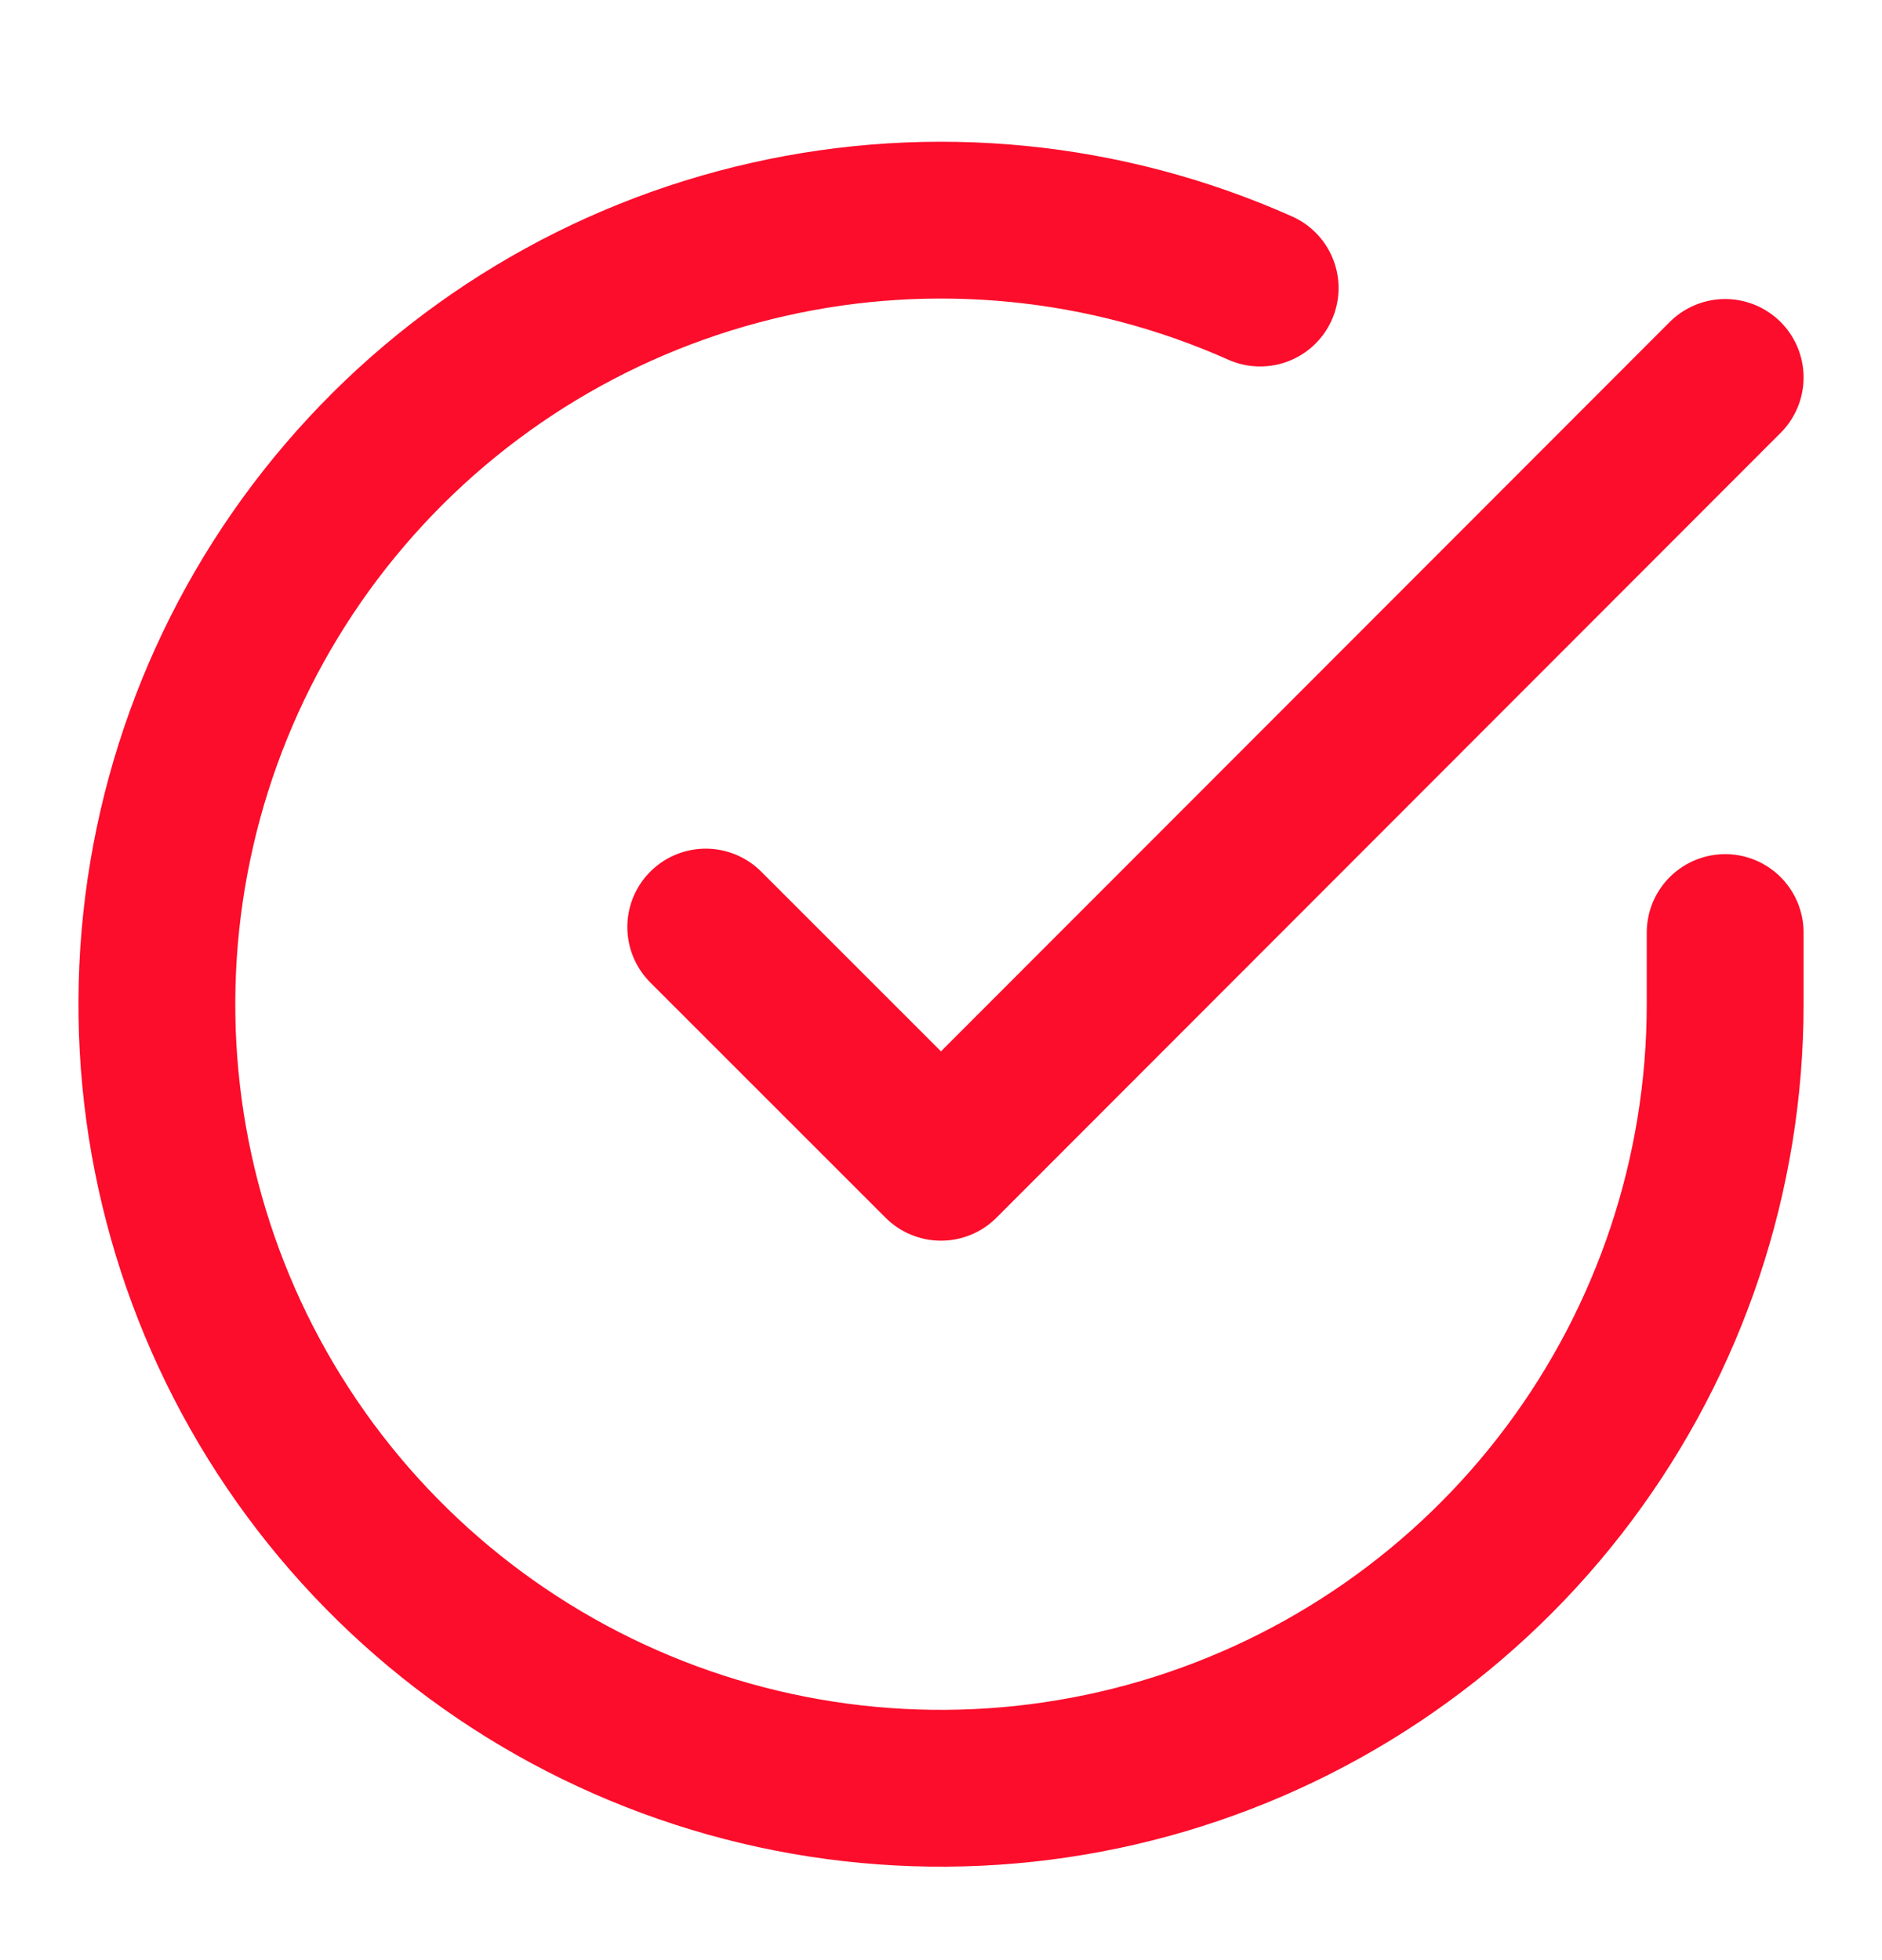
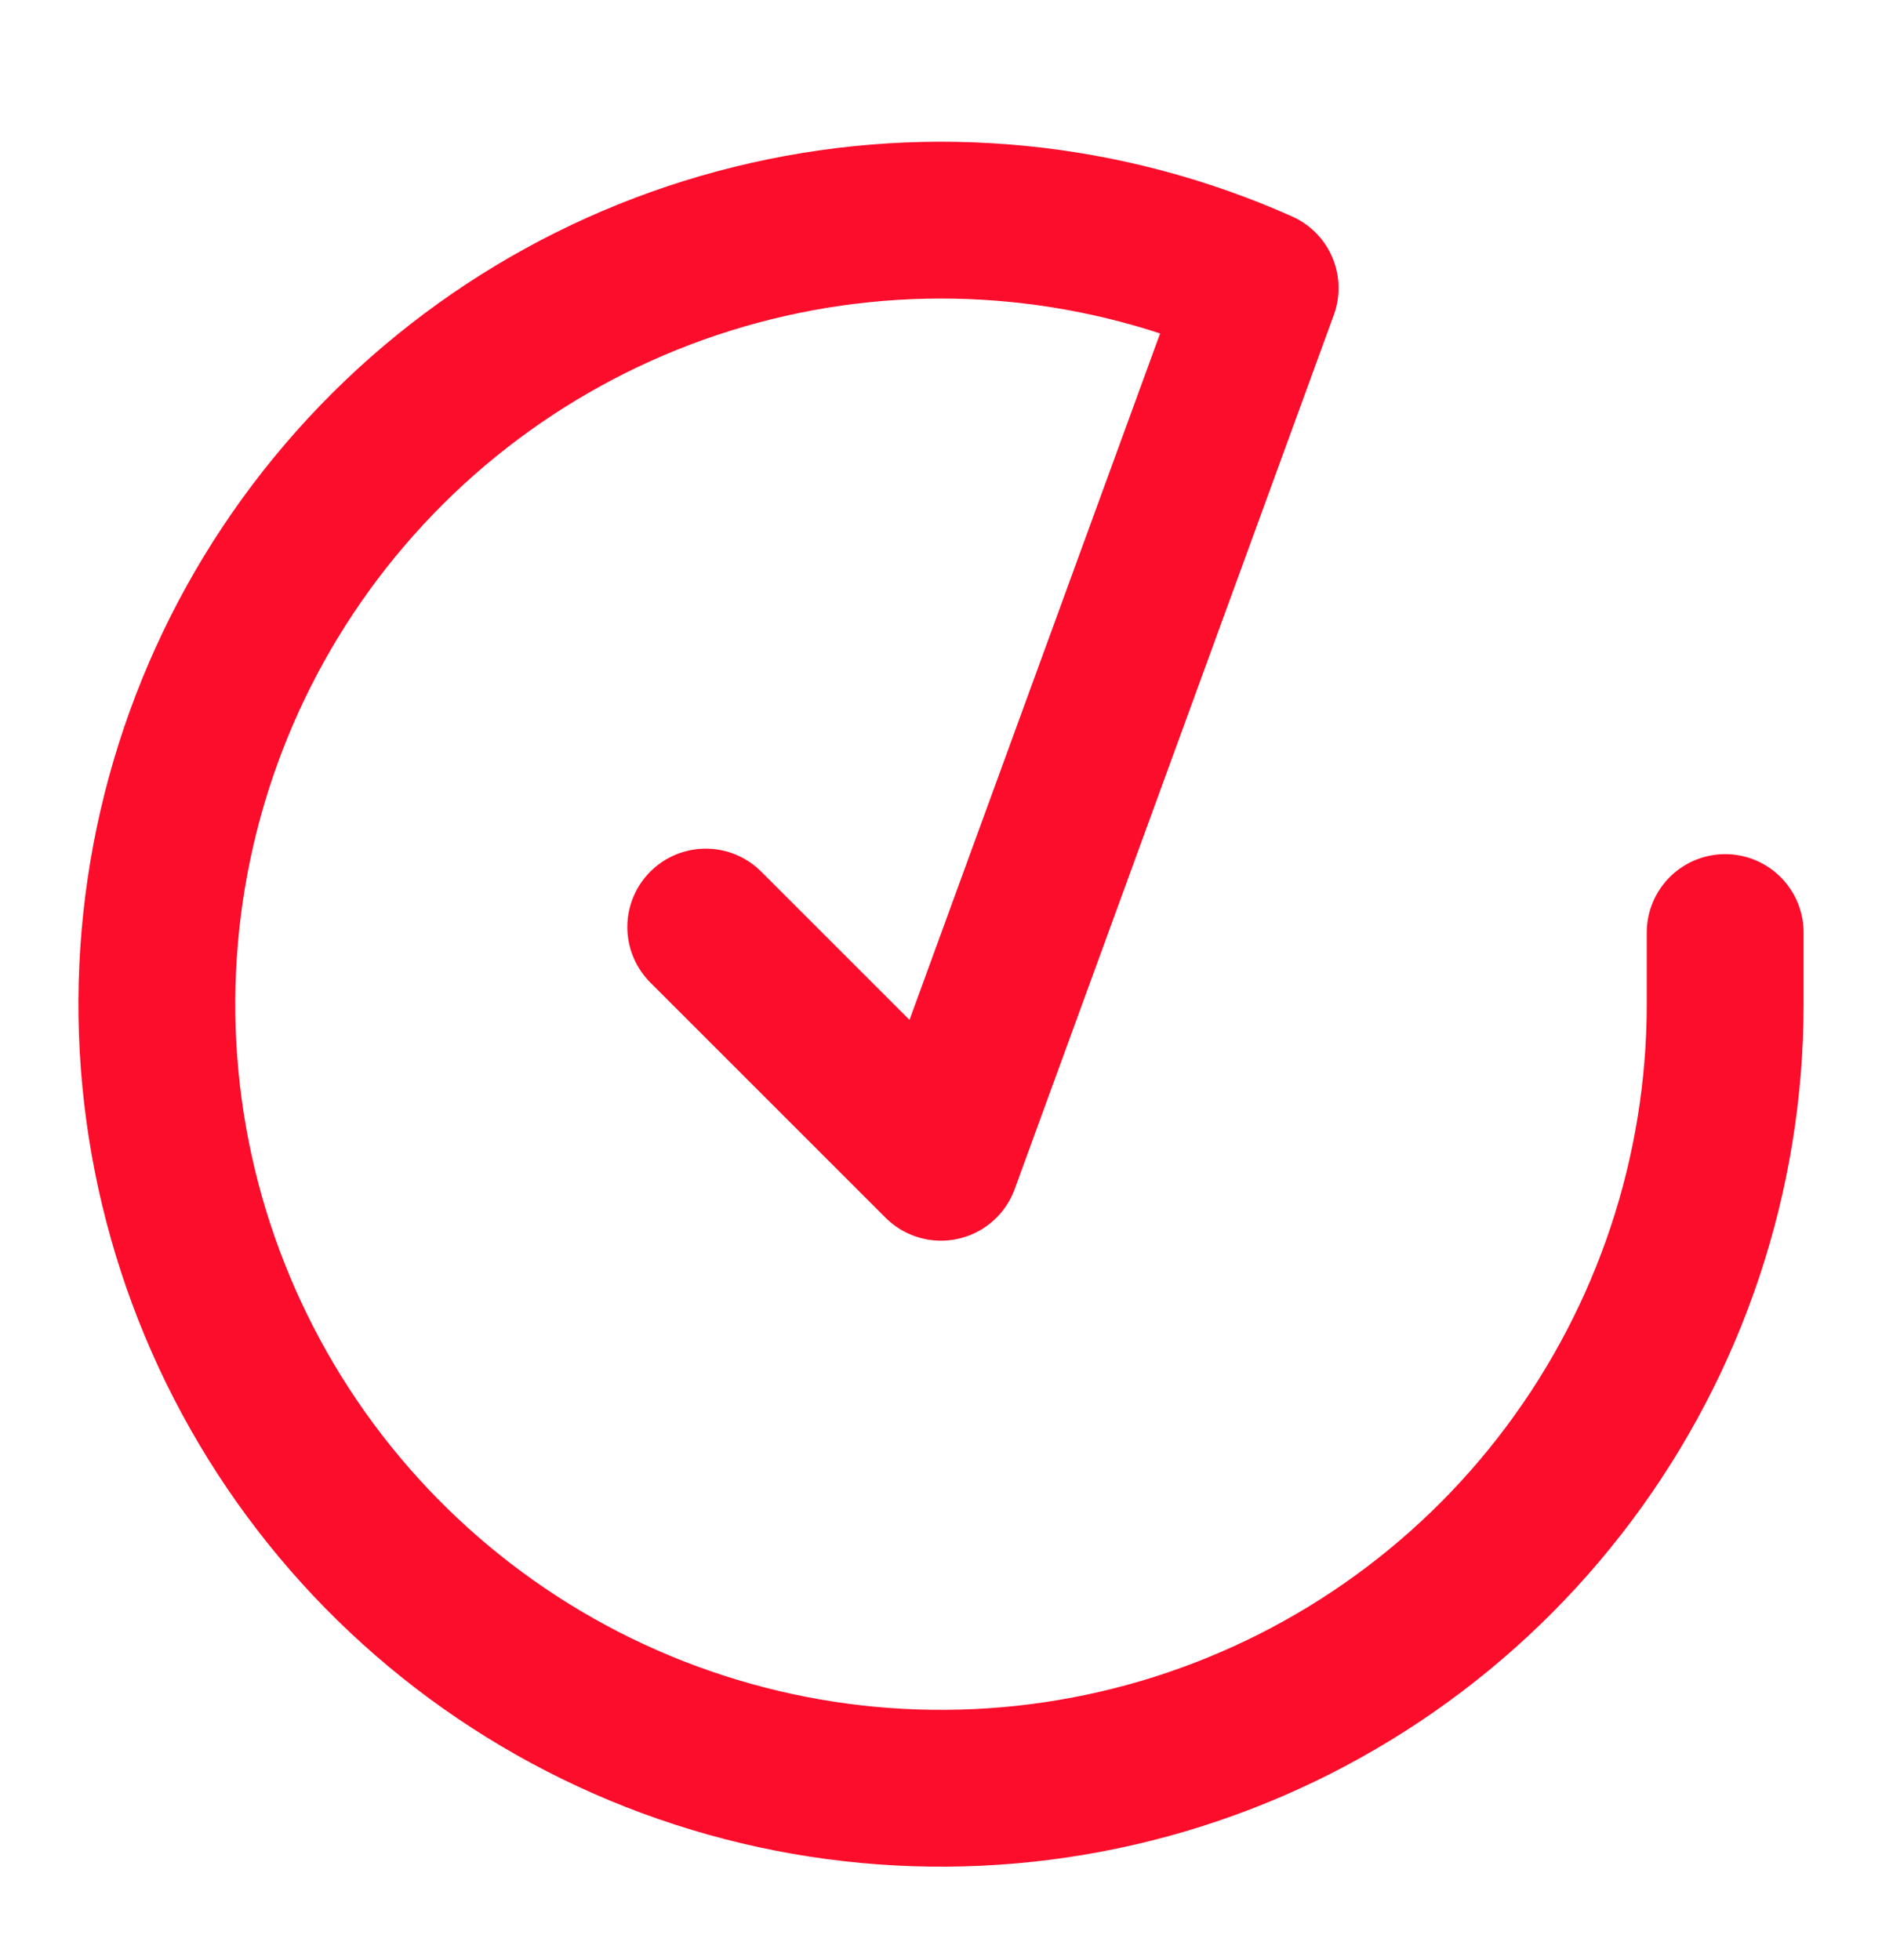
<svg xmlns="http://www.w3.org/2000/svg" width="24" height="25" viewBox="0 0 24 25" fill="none">
-   <path d="M22 11.894V12.814C21.999 14.97 21.3 17.068 20.009 18.795C18.718 20.523 16.903 21.786 14.835 22.398C12.767 23.009 10.557 22.936 8.534 22.188C6.512 21.441 4.785 20.06 3.611 18.251C2.437 16.442 1.88 14.302 2.022 12.15C2.164 9.998 2.997 7.95 4.398 6.311C5.799 4.671 7.693 3.529 9.796 3.054C11.9 2.578 14.1 2.796 16.07 3.674M22 4.814L12 14.824L9 11.824" stroke="#FB0D2B" stroke-width="2" stroke-linecap="round" stroke-linejoin="round" />
+   <path d="M22 11.894V12.814C21.999 14.97 21.3 17.068 20.009 18.795C18.718 20.523 16.903 21.786 14.835 22.398C12.767 23.009 10.557 22.936 8.534 22.188C6.512 21.441 4.785 20.06 3.611 18.251C2.437 16.442 1.88 14.302 2.022 12.15C2.164 9.998 2.997 7.95 4.398 6.311C5.799 4.671 7.693 3.529 9.796 3.054C11.9 2.578 14.1 2.796 16.07 3.674L12 14.824L9 11.824" stroke="#FB0D2B" stroke-width="2" stroke-linecap="round" stroke-linejoin="round" />
</svg>